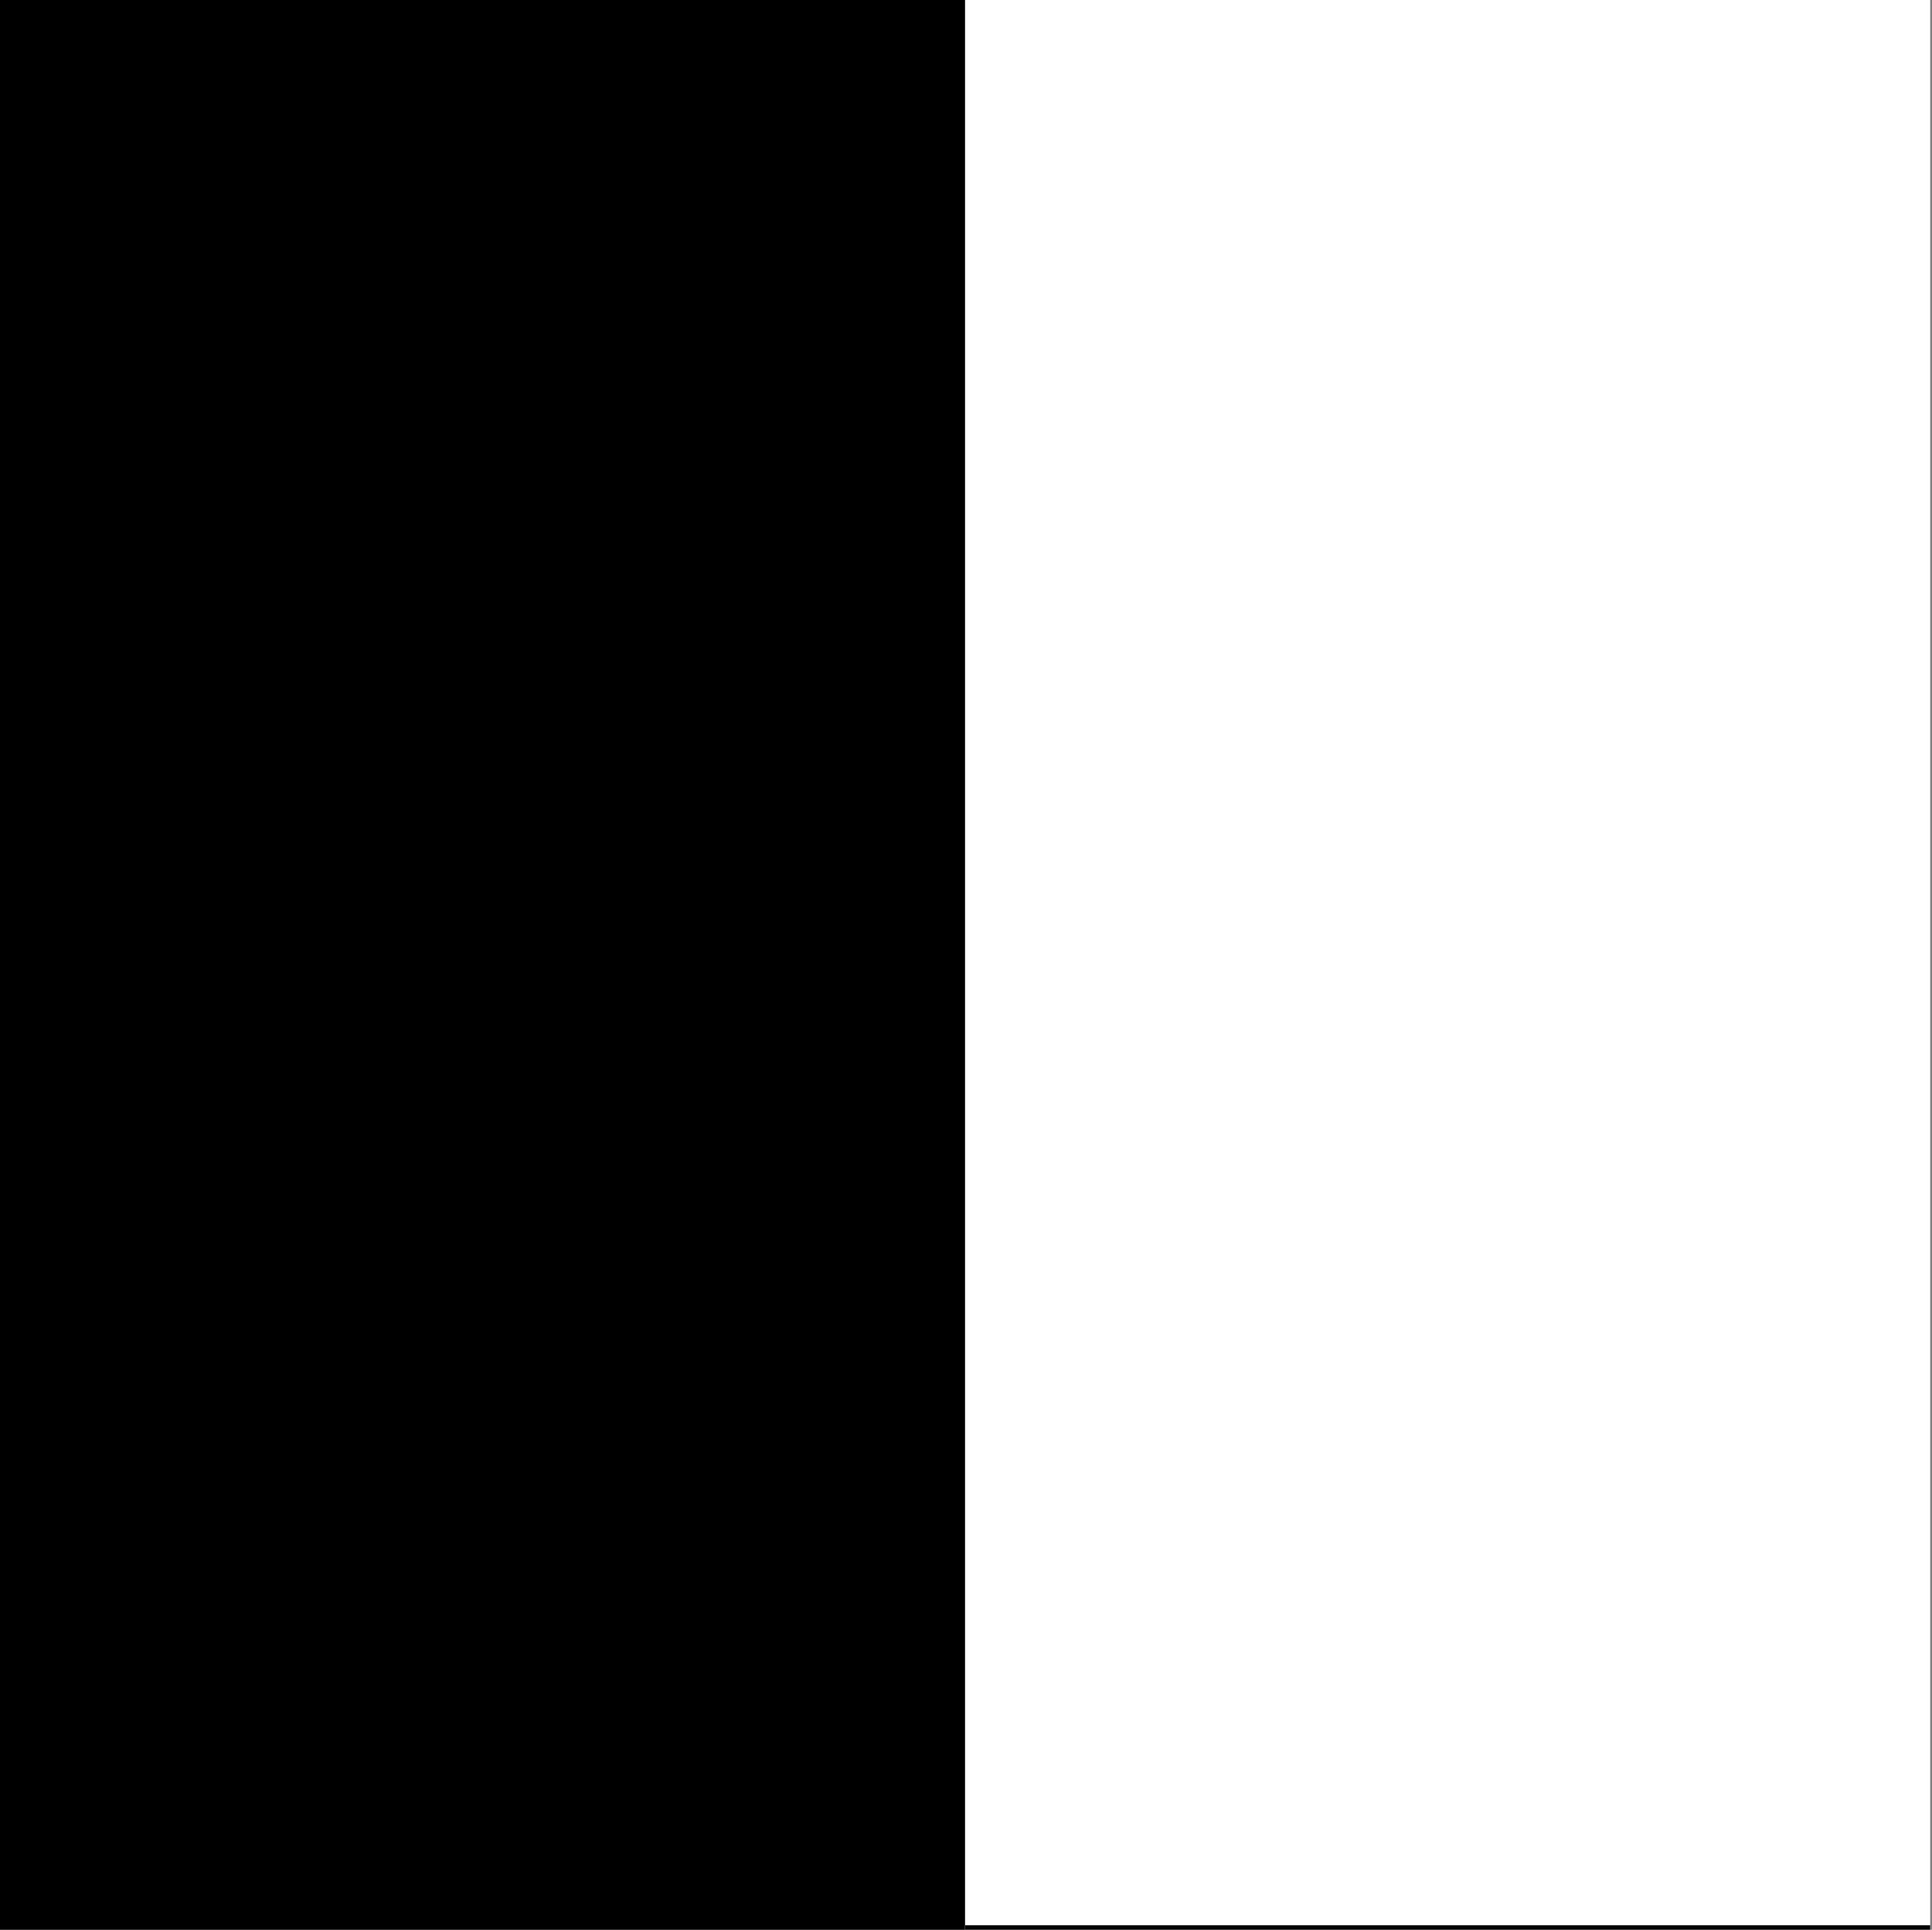
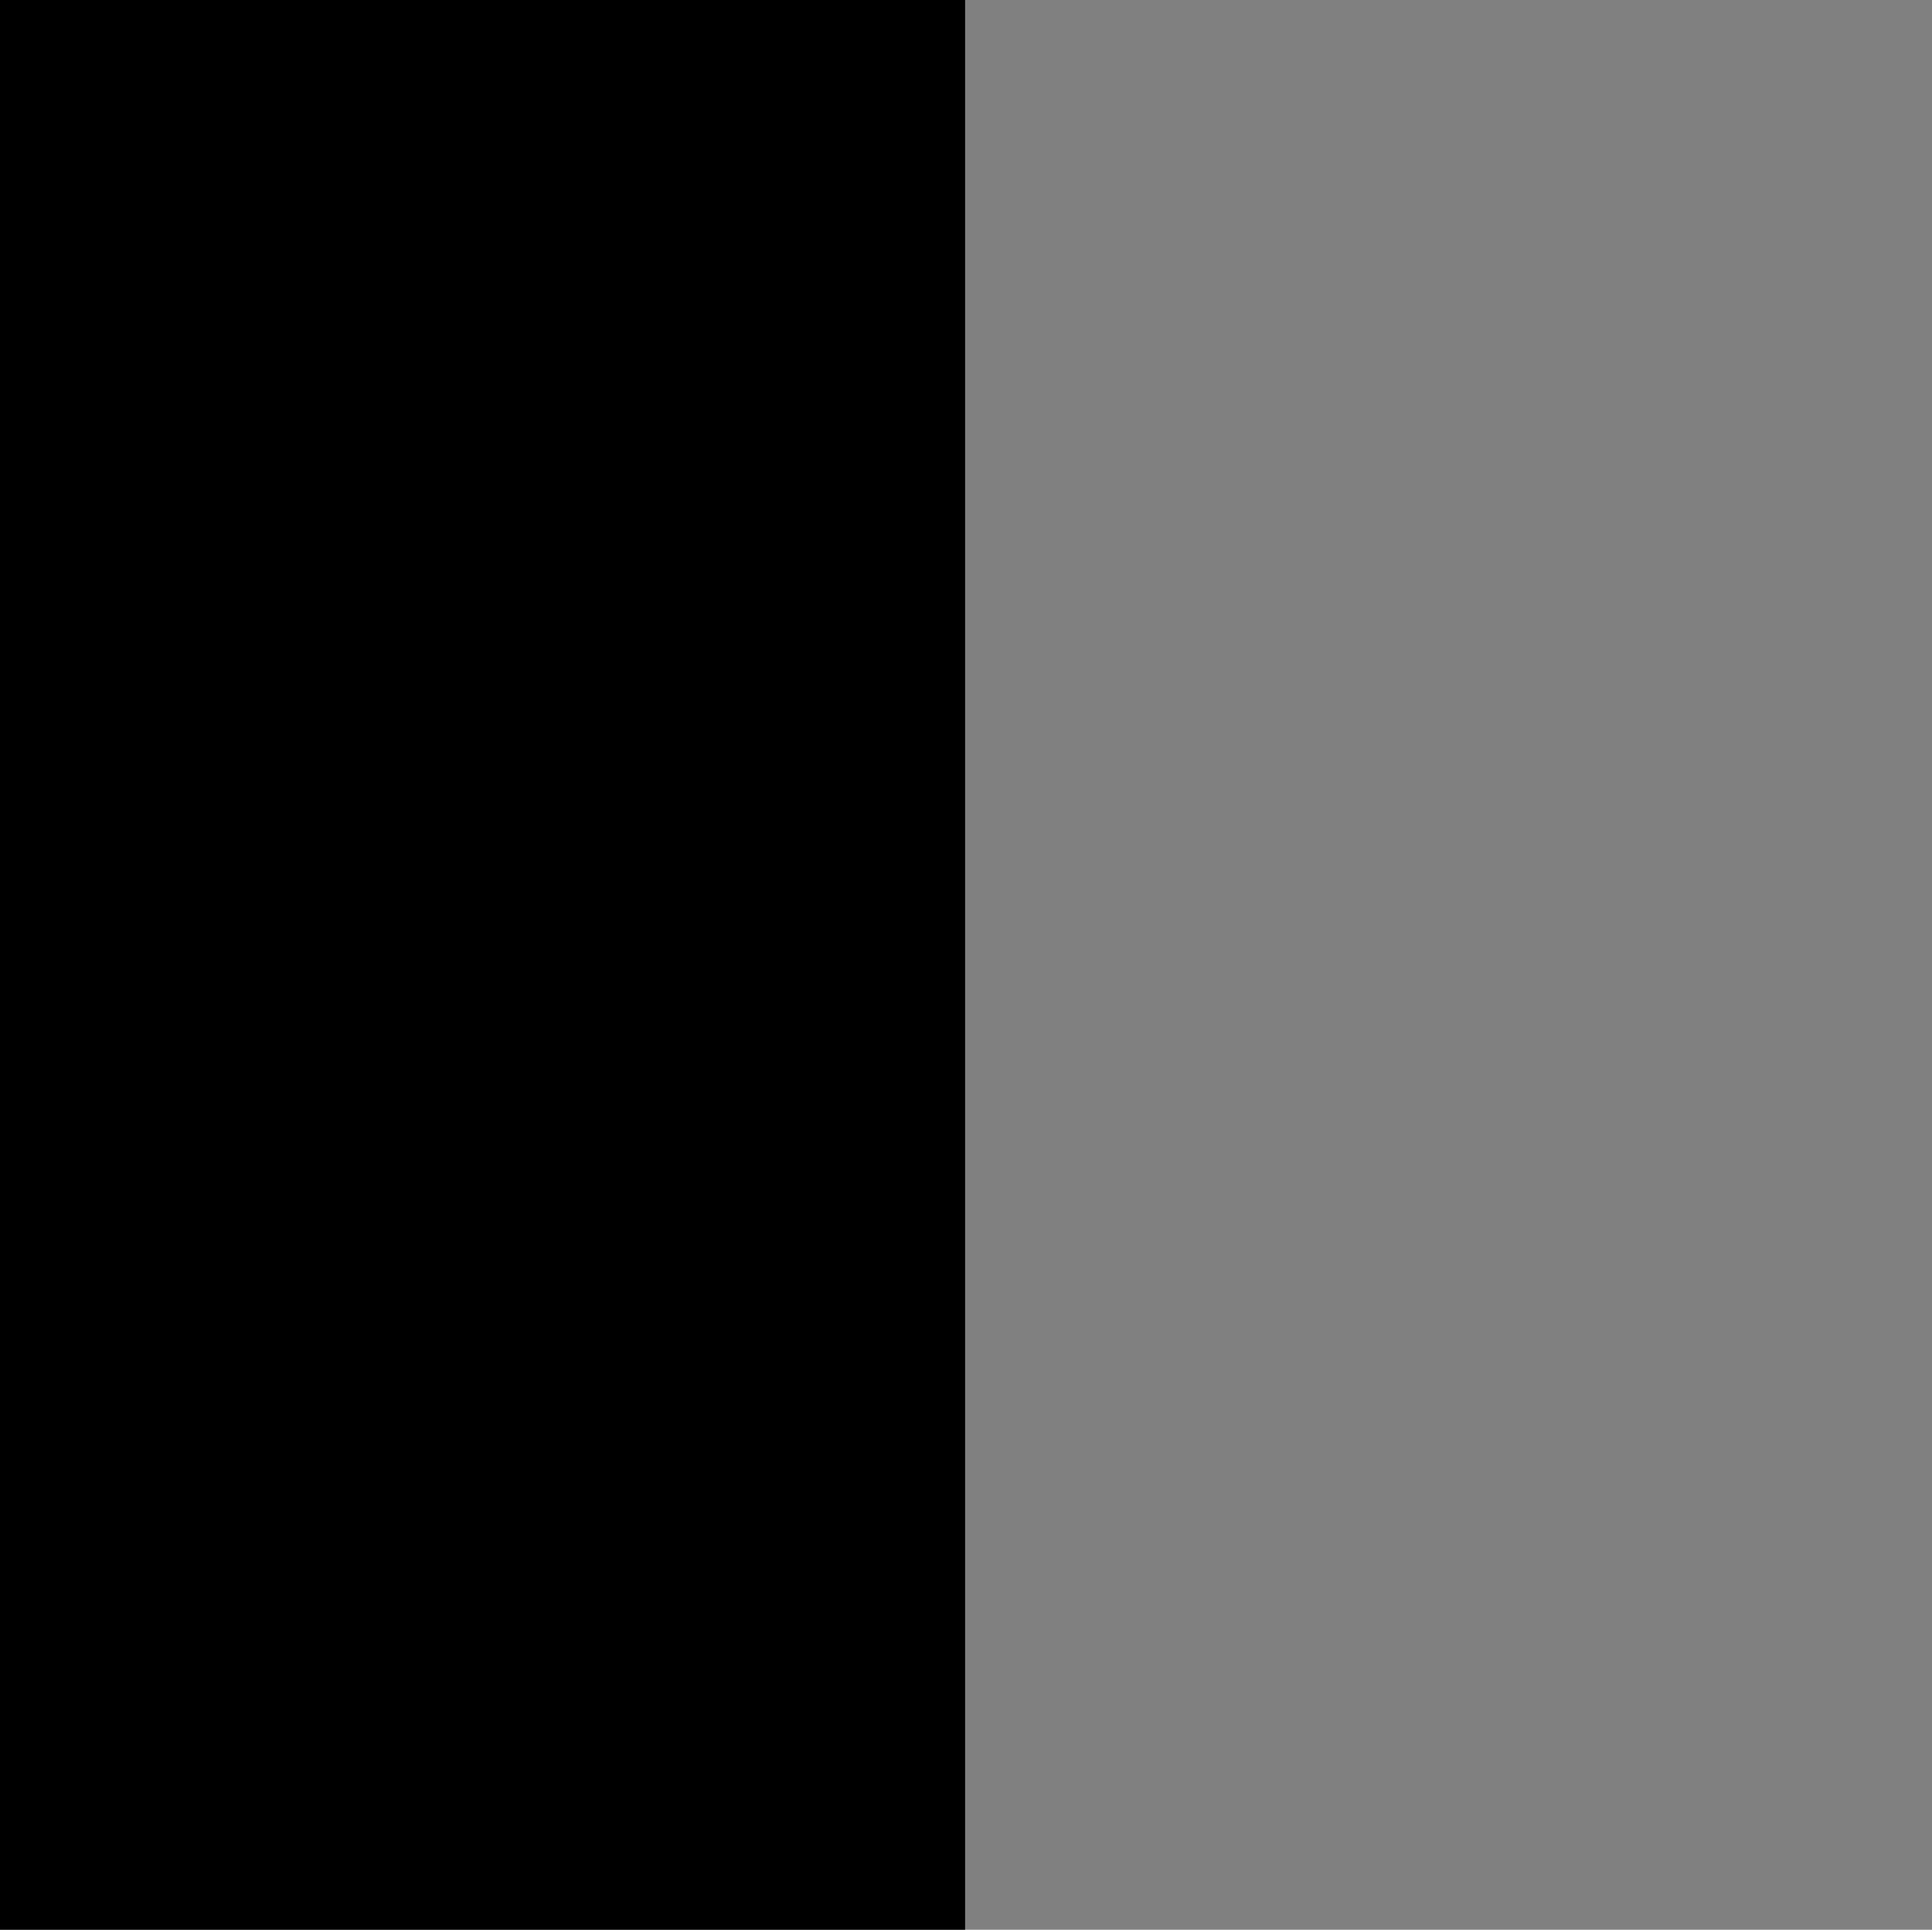
<svg xmlns="http://www.w3.org/2000/svg" id="Ebene_2" viewBox="0 0 106.7 106.6">
  <rect x="0" y="0" width="106.7" height="106.6" fill="#808080" stroke="none" />
  <defs>
    <style>      .st0 {        fill: #fff;      }      .st1 {        fill: none;        stroke: #000;        stroke-miterlimit: 10;        stroke-width: .5px;      }    </style>
  </defs>
  <g id="Ebene_1-2">
    <rect width="53.3" height="106.6" />
  </g>
  <g id="Ebene_1-21">
-     <rect class="st0" x="53.3" width="53.3" height="106.6" />
-   </g>
-   <line class="st1" x1="53.3" y1="106.6" x2="106.6" y2="106.6" />
+     </g>
</svg>